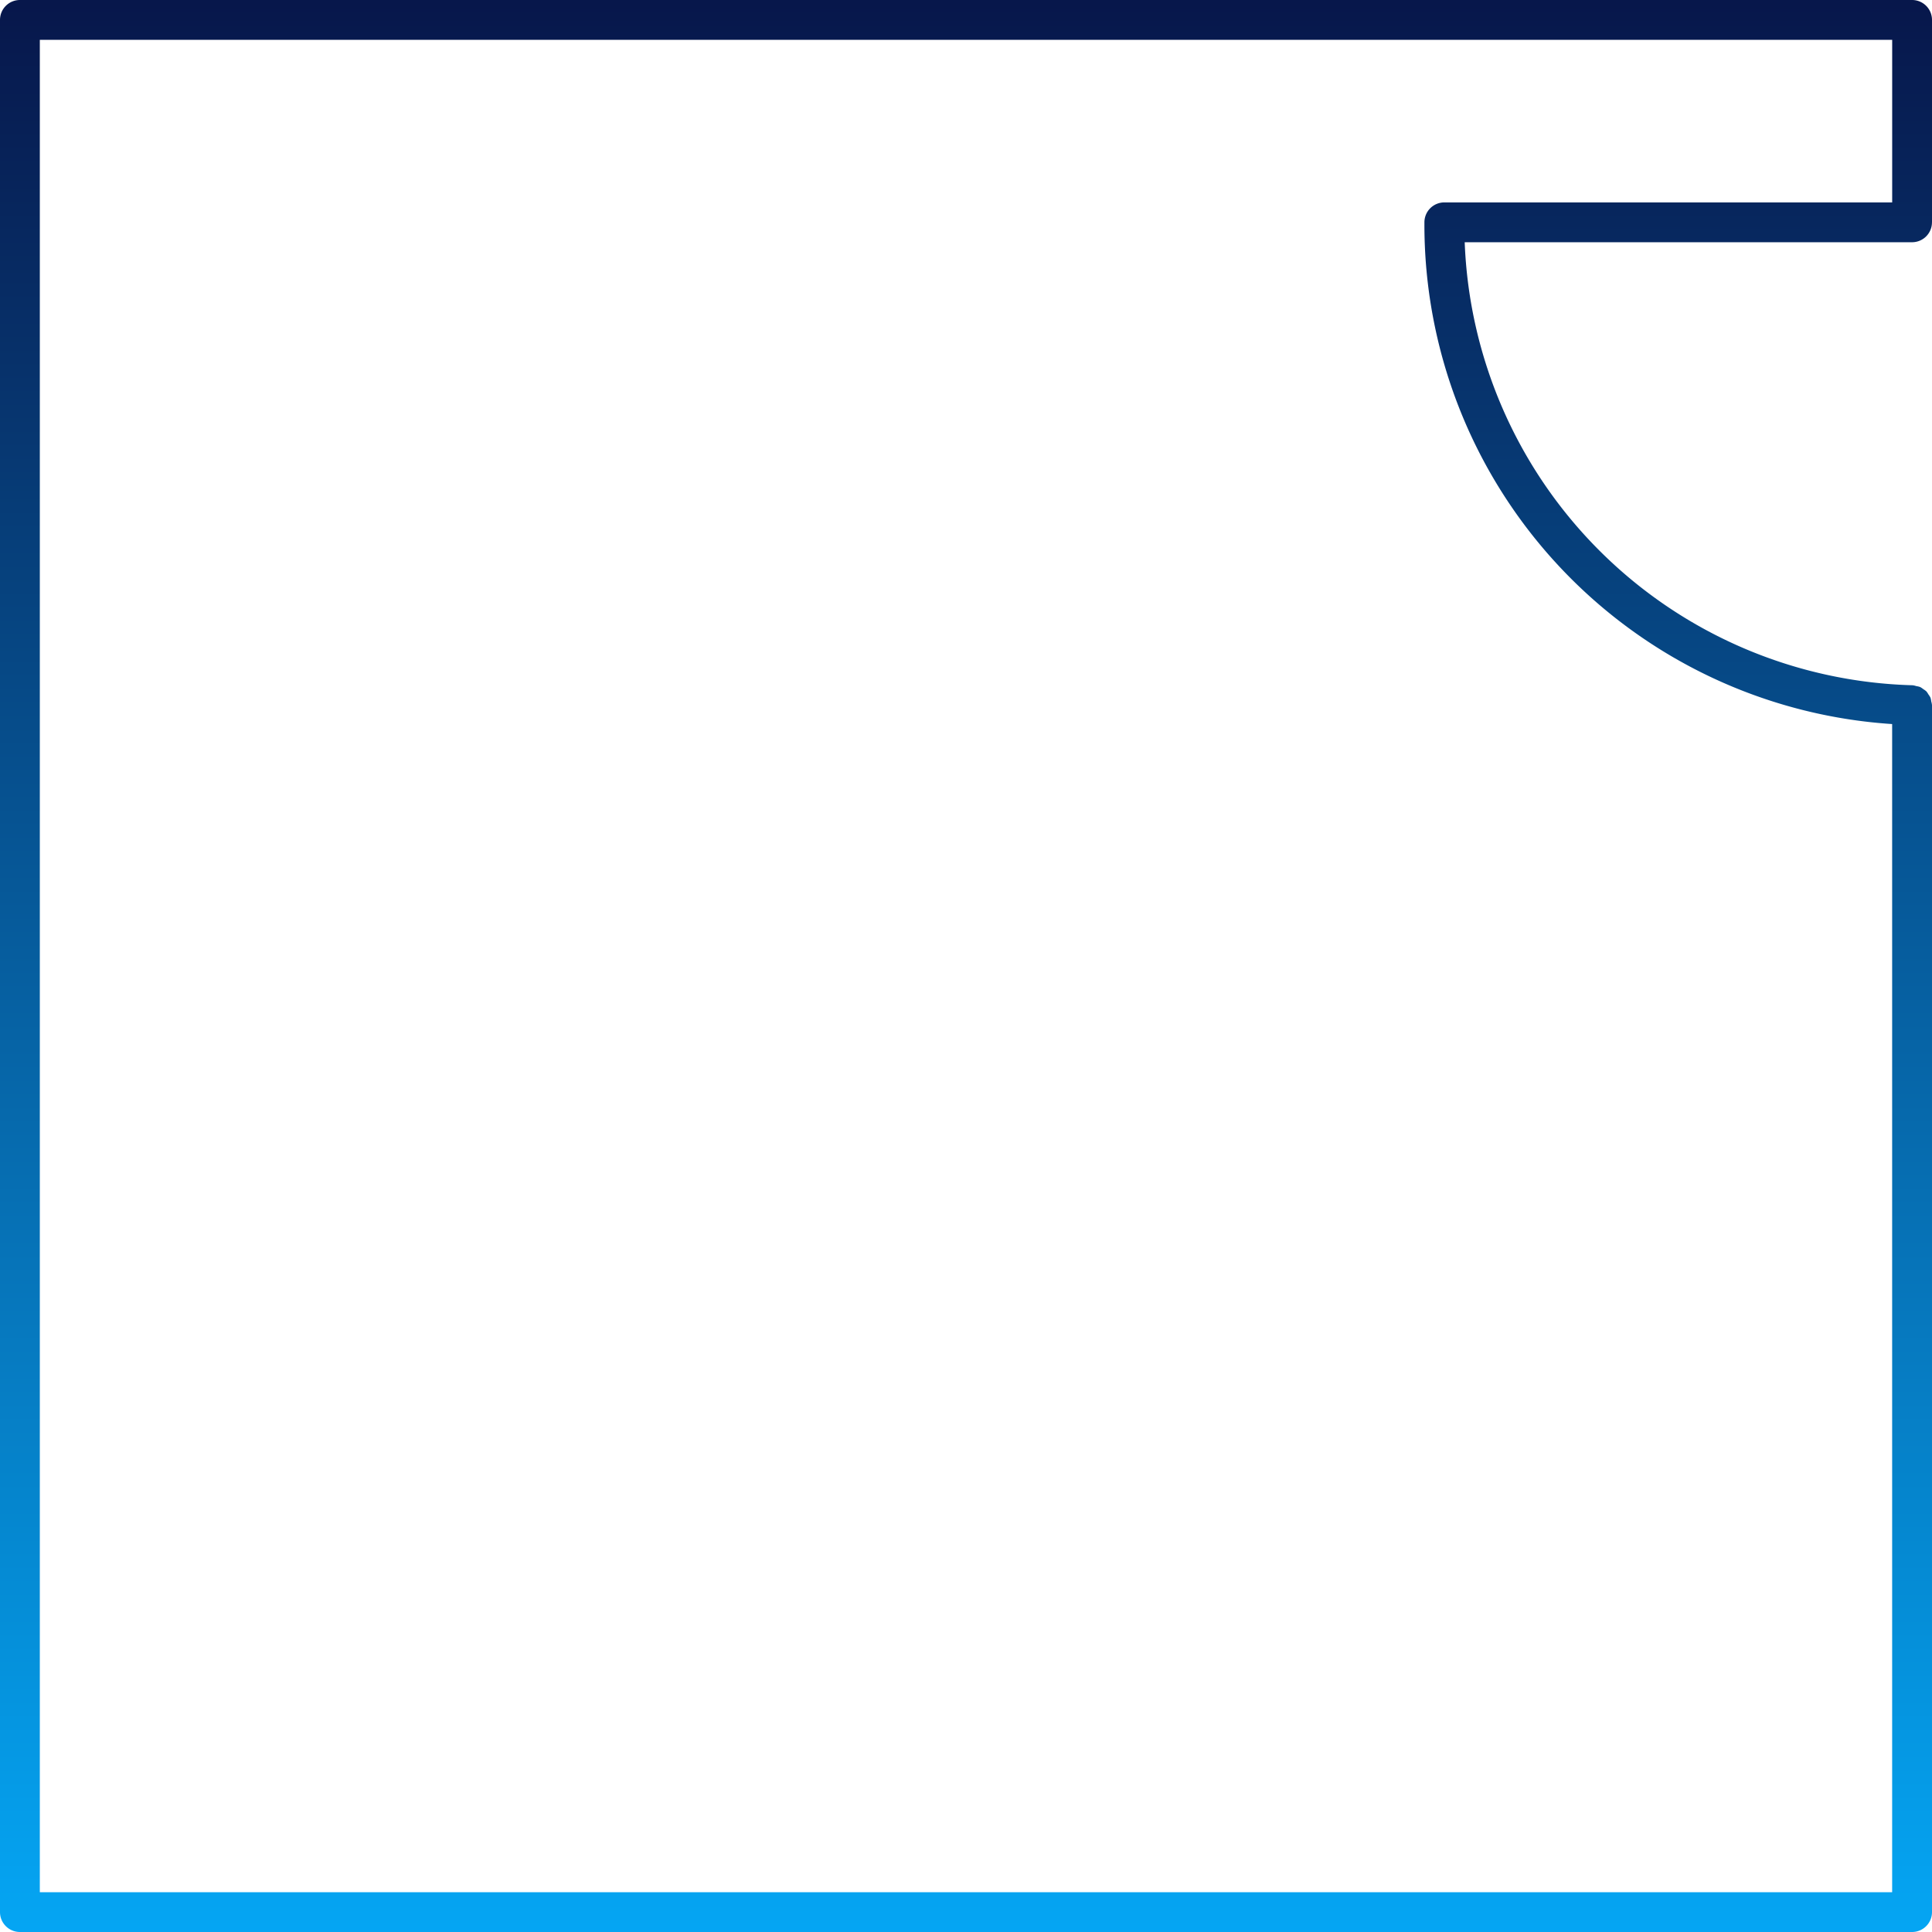
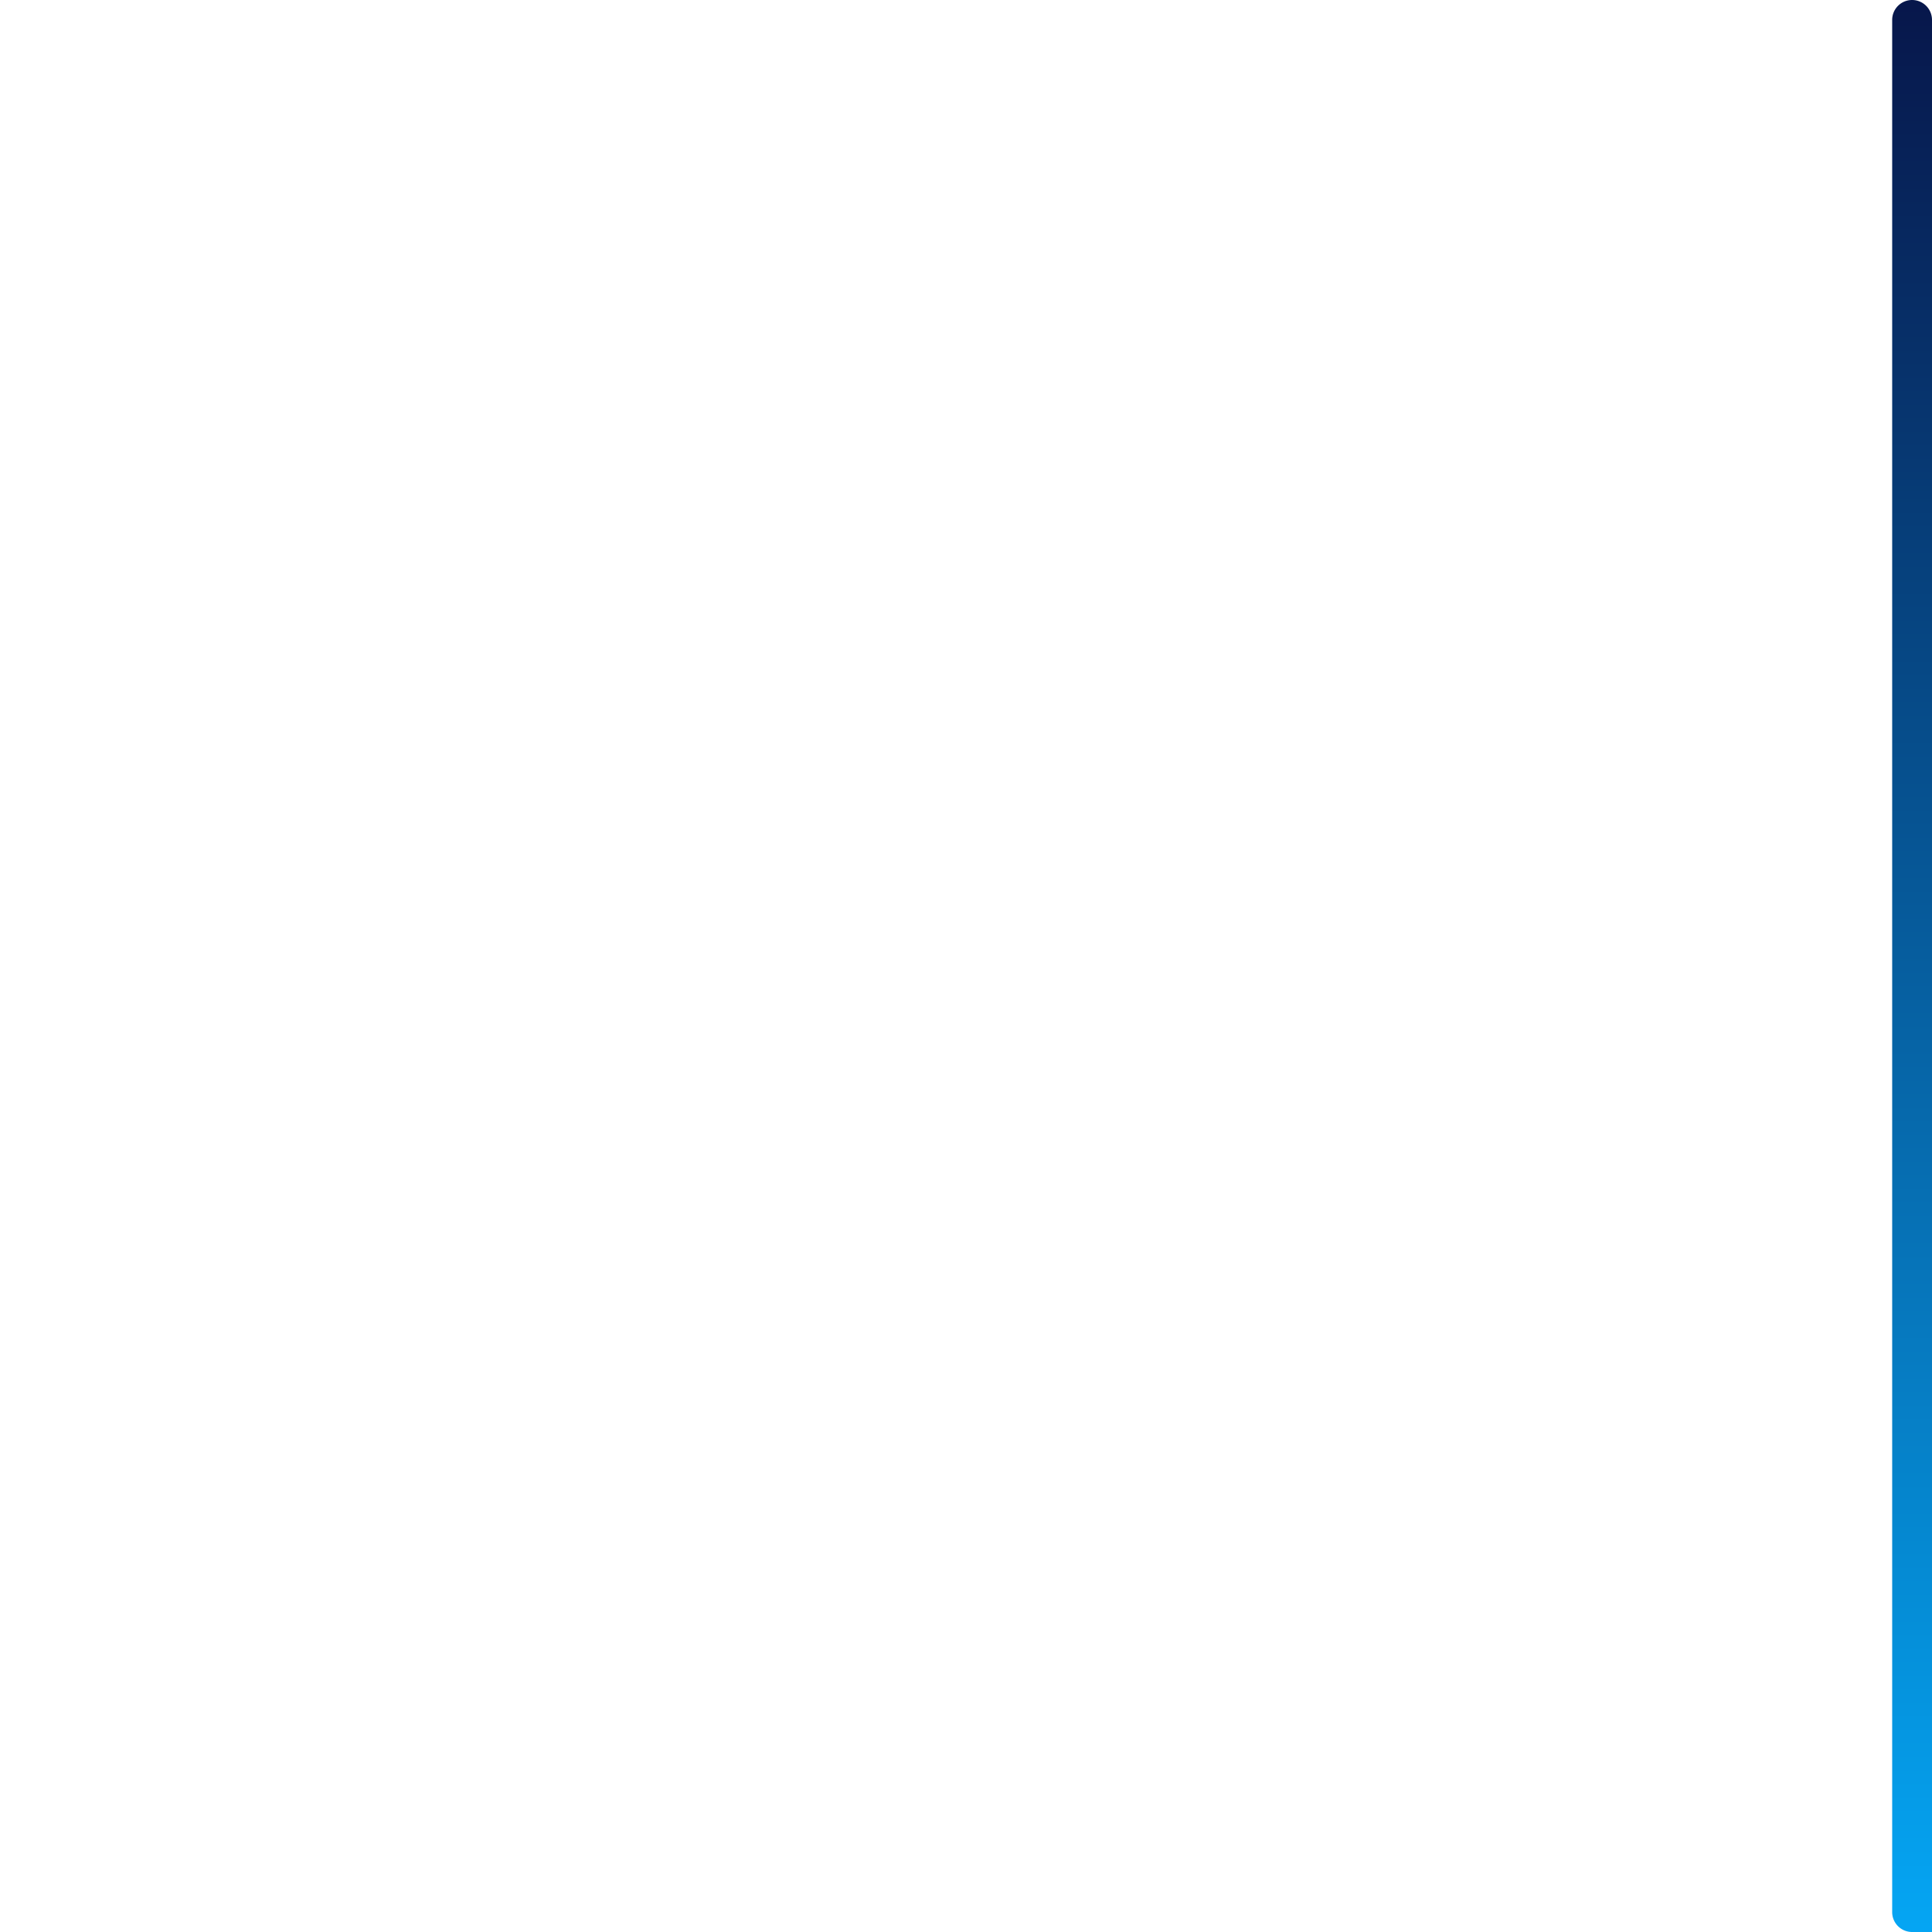
<svg xmlns="http://www.w3.org/2000/svg" height="121.295" viewBox="0 0 121.295 121.295" width="121.295">
  <linearGradient id="a" gradientUnits="objectBoundingBox" x1=".5" x2=".5" y2="1">
    <stop offset="0" stop-color="#07164a" />
    <stop offset="1" stop-color="#05a6f4" />
  </linearGradient>
-   <path d="m503.809 13.958v-12.708a1.25 1.25 0 0 0 -1.25-1.25h-118.795a1.25 1.25 0 0 0 -1.25 1.25v118.795a1.25 1.25 0 0 0 1.25 1.25h118.795a1.25 1.25 0 0 0 1.25-1.25v-75.773a1.207 1.207 0 0 0 -.047-.235 1.255 1.255 0 0 0 -.047-.232 1.213 1.213 0 0 0 -.132-.21 1.315 1.315 0 0 0 -.128-.19 1.363 1.363 0 0 0 -.195-.141 1.2 1.2 0 0 0 -.2-.133 1.291 1.291 0 0 0 -.238-.056 1.219 1.219 0 0 0 -.226-.053 28.925 28.925 0 0 1 -28.125-27.814h28.086a1.25 1.25 0 0 0 1.25-1.25m-2.5 31.5v73.341h-116.293v-116.299h116.295v10.208h-28.117a1.249 1.249 0 0 0 -1.25 1.25 31.416 31.416 0 0 0 29.367 31.5" fill="url(#a)" transform="translate(-382.514)" />
+   <path d="m503.809 13.958v-12.708a1.25 1.25 0 0 0 -1.25-1.25a1.25 1.25 0 0 0 -1.25 1.25v118.795a1.25 1.25 0 0 0 1.25 1.25h118.795a1.25 1.25 0 0 0 1.25-1.25v-75.773a1.207 1.207 0 0 0 -.047-.235 1.255 1.255 0 0 0 -.047-.232 1.213 1.213 0 0 0 -.132-.21 1.315 1.315 0 0 0 -.128-.19 1.363 1.363 0 0 0 -.195-.141 1.2 1.2 0 0 0 -.2-.133 1.291 1.291 0 0 0 -.238-.056 1.219 1.219 0 0 0 -.226-.053 28.925 28.925 0 0 1 -28.125-27.814h28.086a1.25 1.25 0 0 0 1.25-1.25m-2.5 31.5v73.341h-116.293v-116.299h116.295v10.208h-28.117a1.249 1.249 0 0 0 -1.25 1.25 31.416 31.416 0 0 0 29.367 31.5" fill="url(#a)" transform="translate(-382.514)" />
</svg>